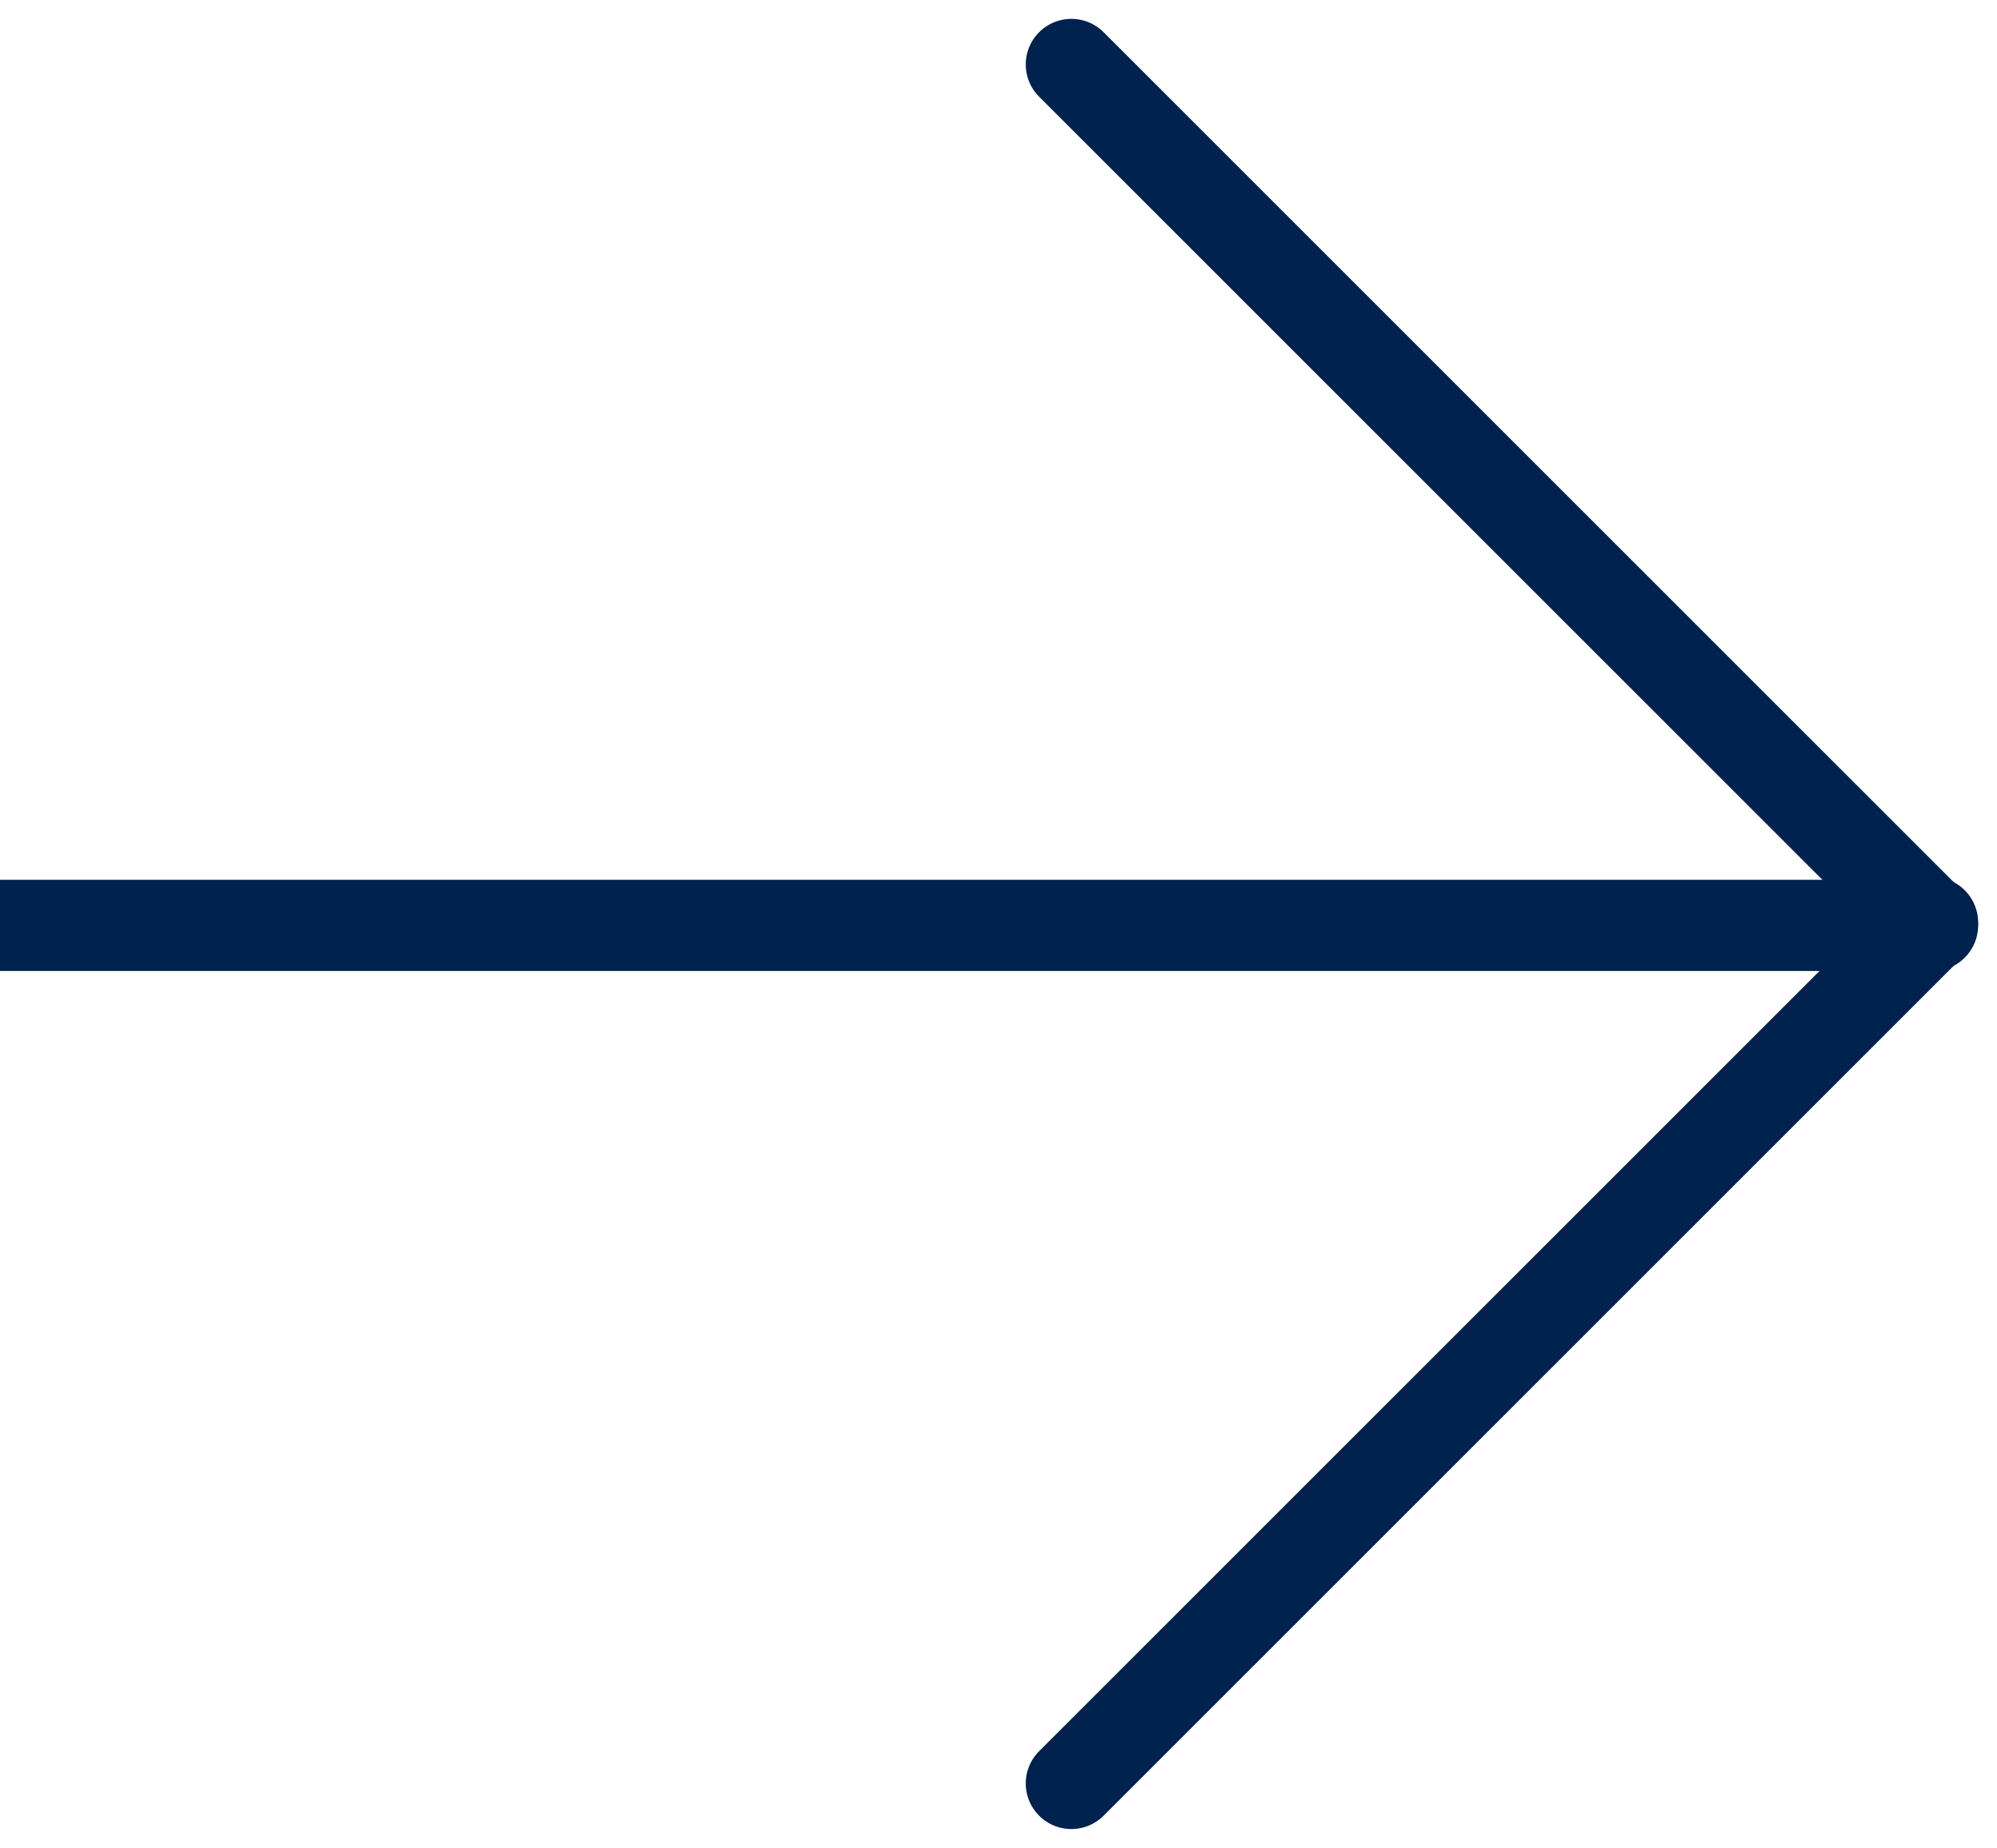
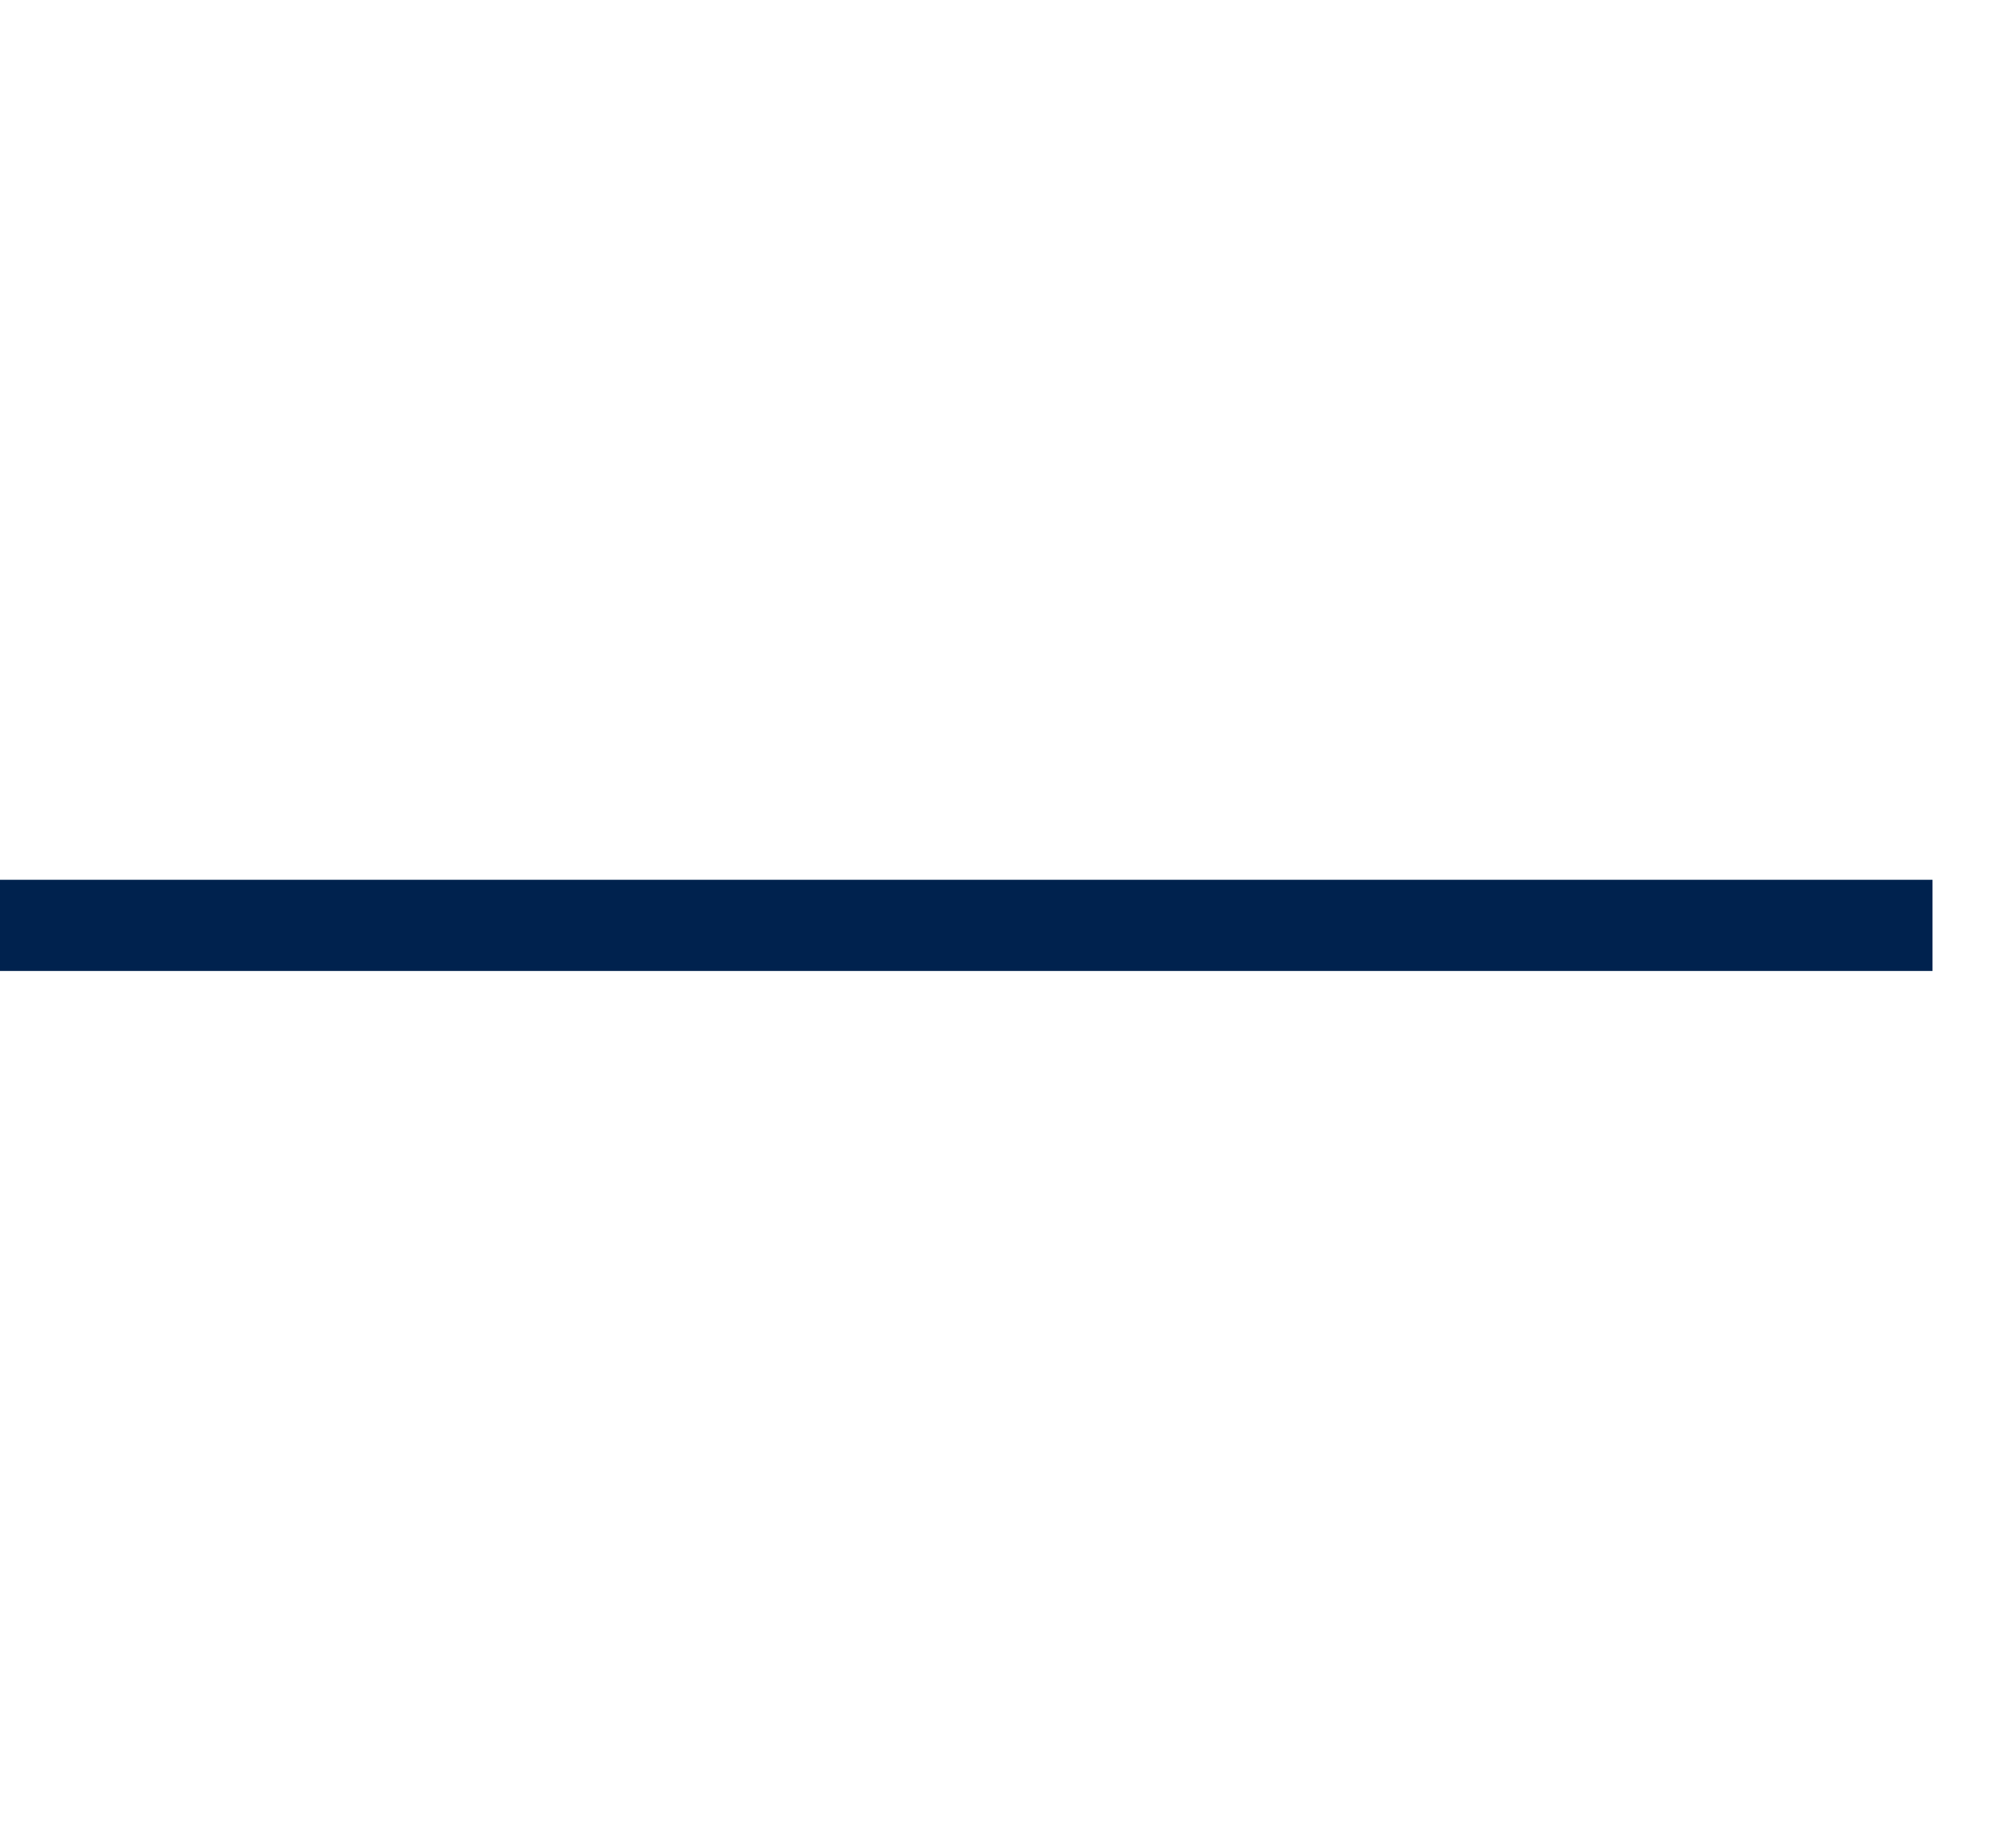
<svg xmlns="http://www.w3.org/2000/svg" width="43.792" height="40.533" viewBox="0 0 43.792 40.533">
  <g id="Arrow" transform="translate(0 39.118) rotate(-90)">
    <path id="Path_23" data-name="Path 23" d="M1,42.378H-1V0H1Z" transform="translate(18.821 0)" fill="#00224e" />
-     <path id="Path_24" data-name="Path 24" d="M0,27.706a1,1,0,0,1-1-1V0A1,1,0,0,1,0-1,1,1,0,0,1,1,0V26.706A1,1,0,0,1,0,27.706Z" transform="translate(37.704 23.494) rotate(45)" fill="#00224e" />
-     <path id="Path_25" data-name="Path 25" d="M0,27.706a1,1,0,0,1-1-1V0A1,1,0,0,1,0-1,1,1,0,0,1,1,0V26.706A1,1,0,0,1,0,27.706Z" transform="translate(18.884 42.378) rotate(135)" fill="#00224e" />
  </g>
</svg>